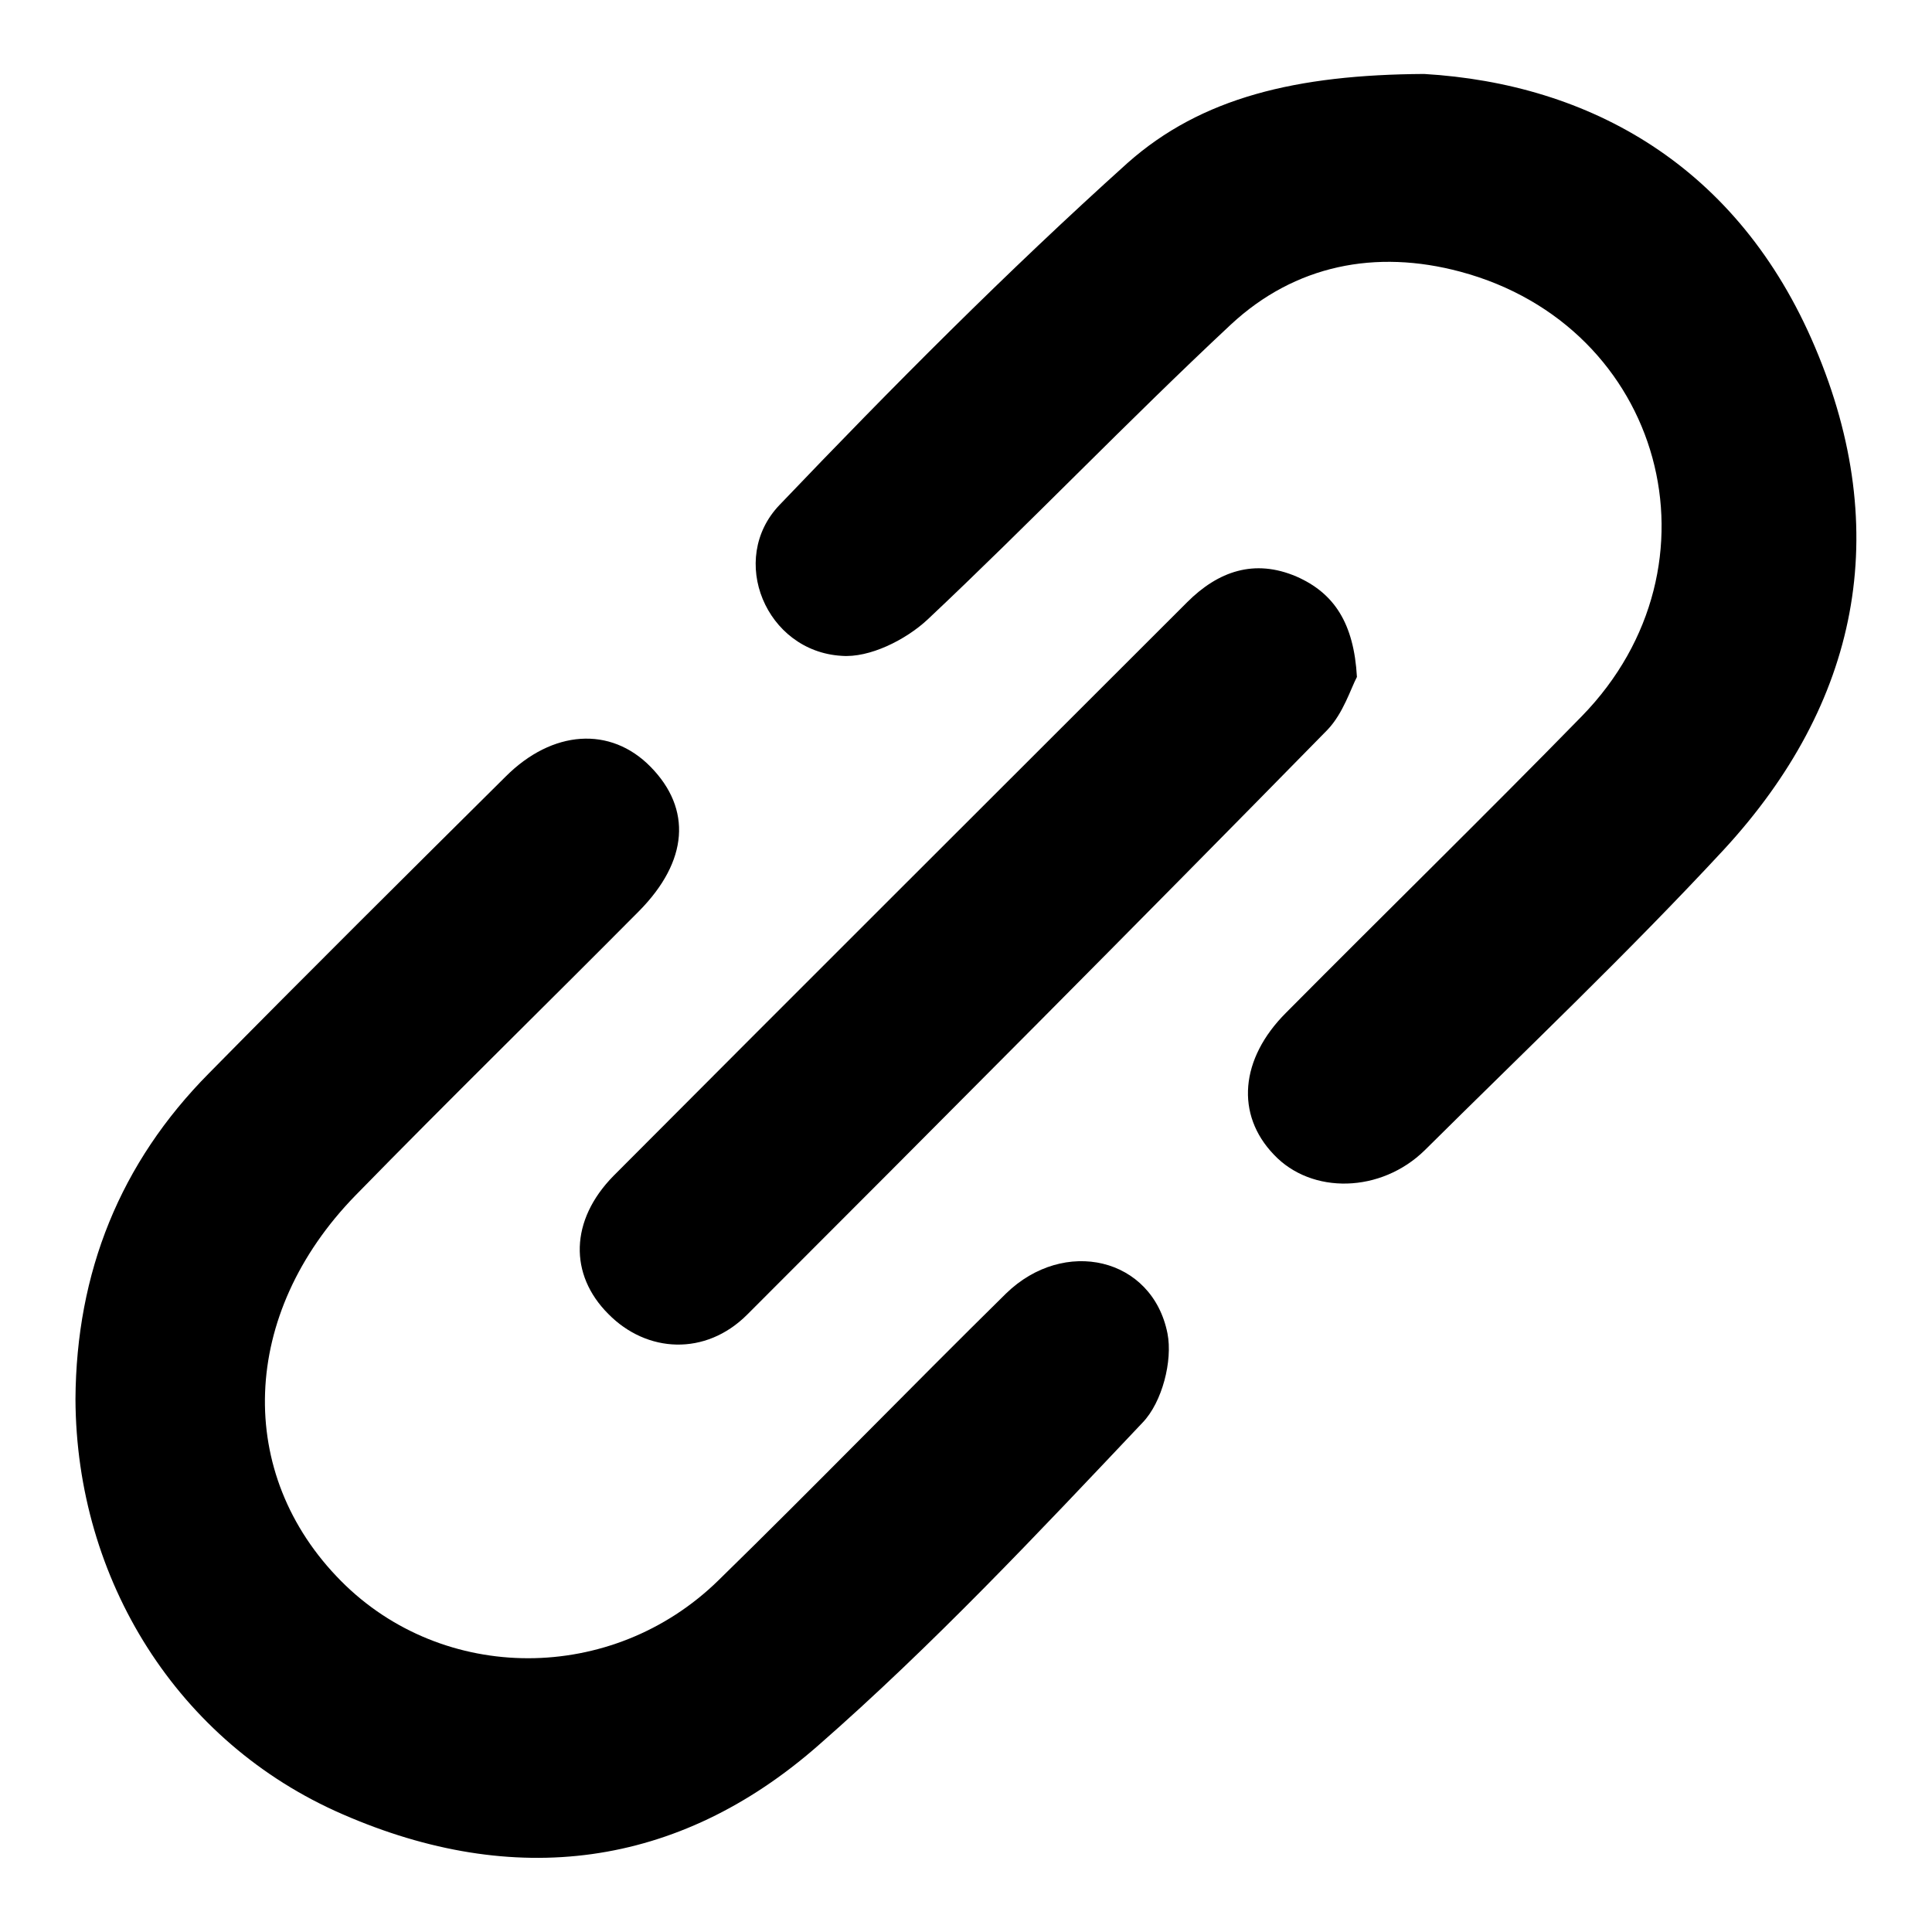
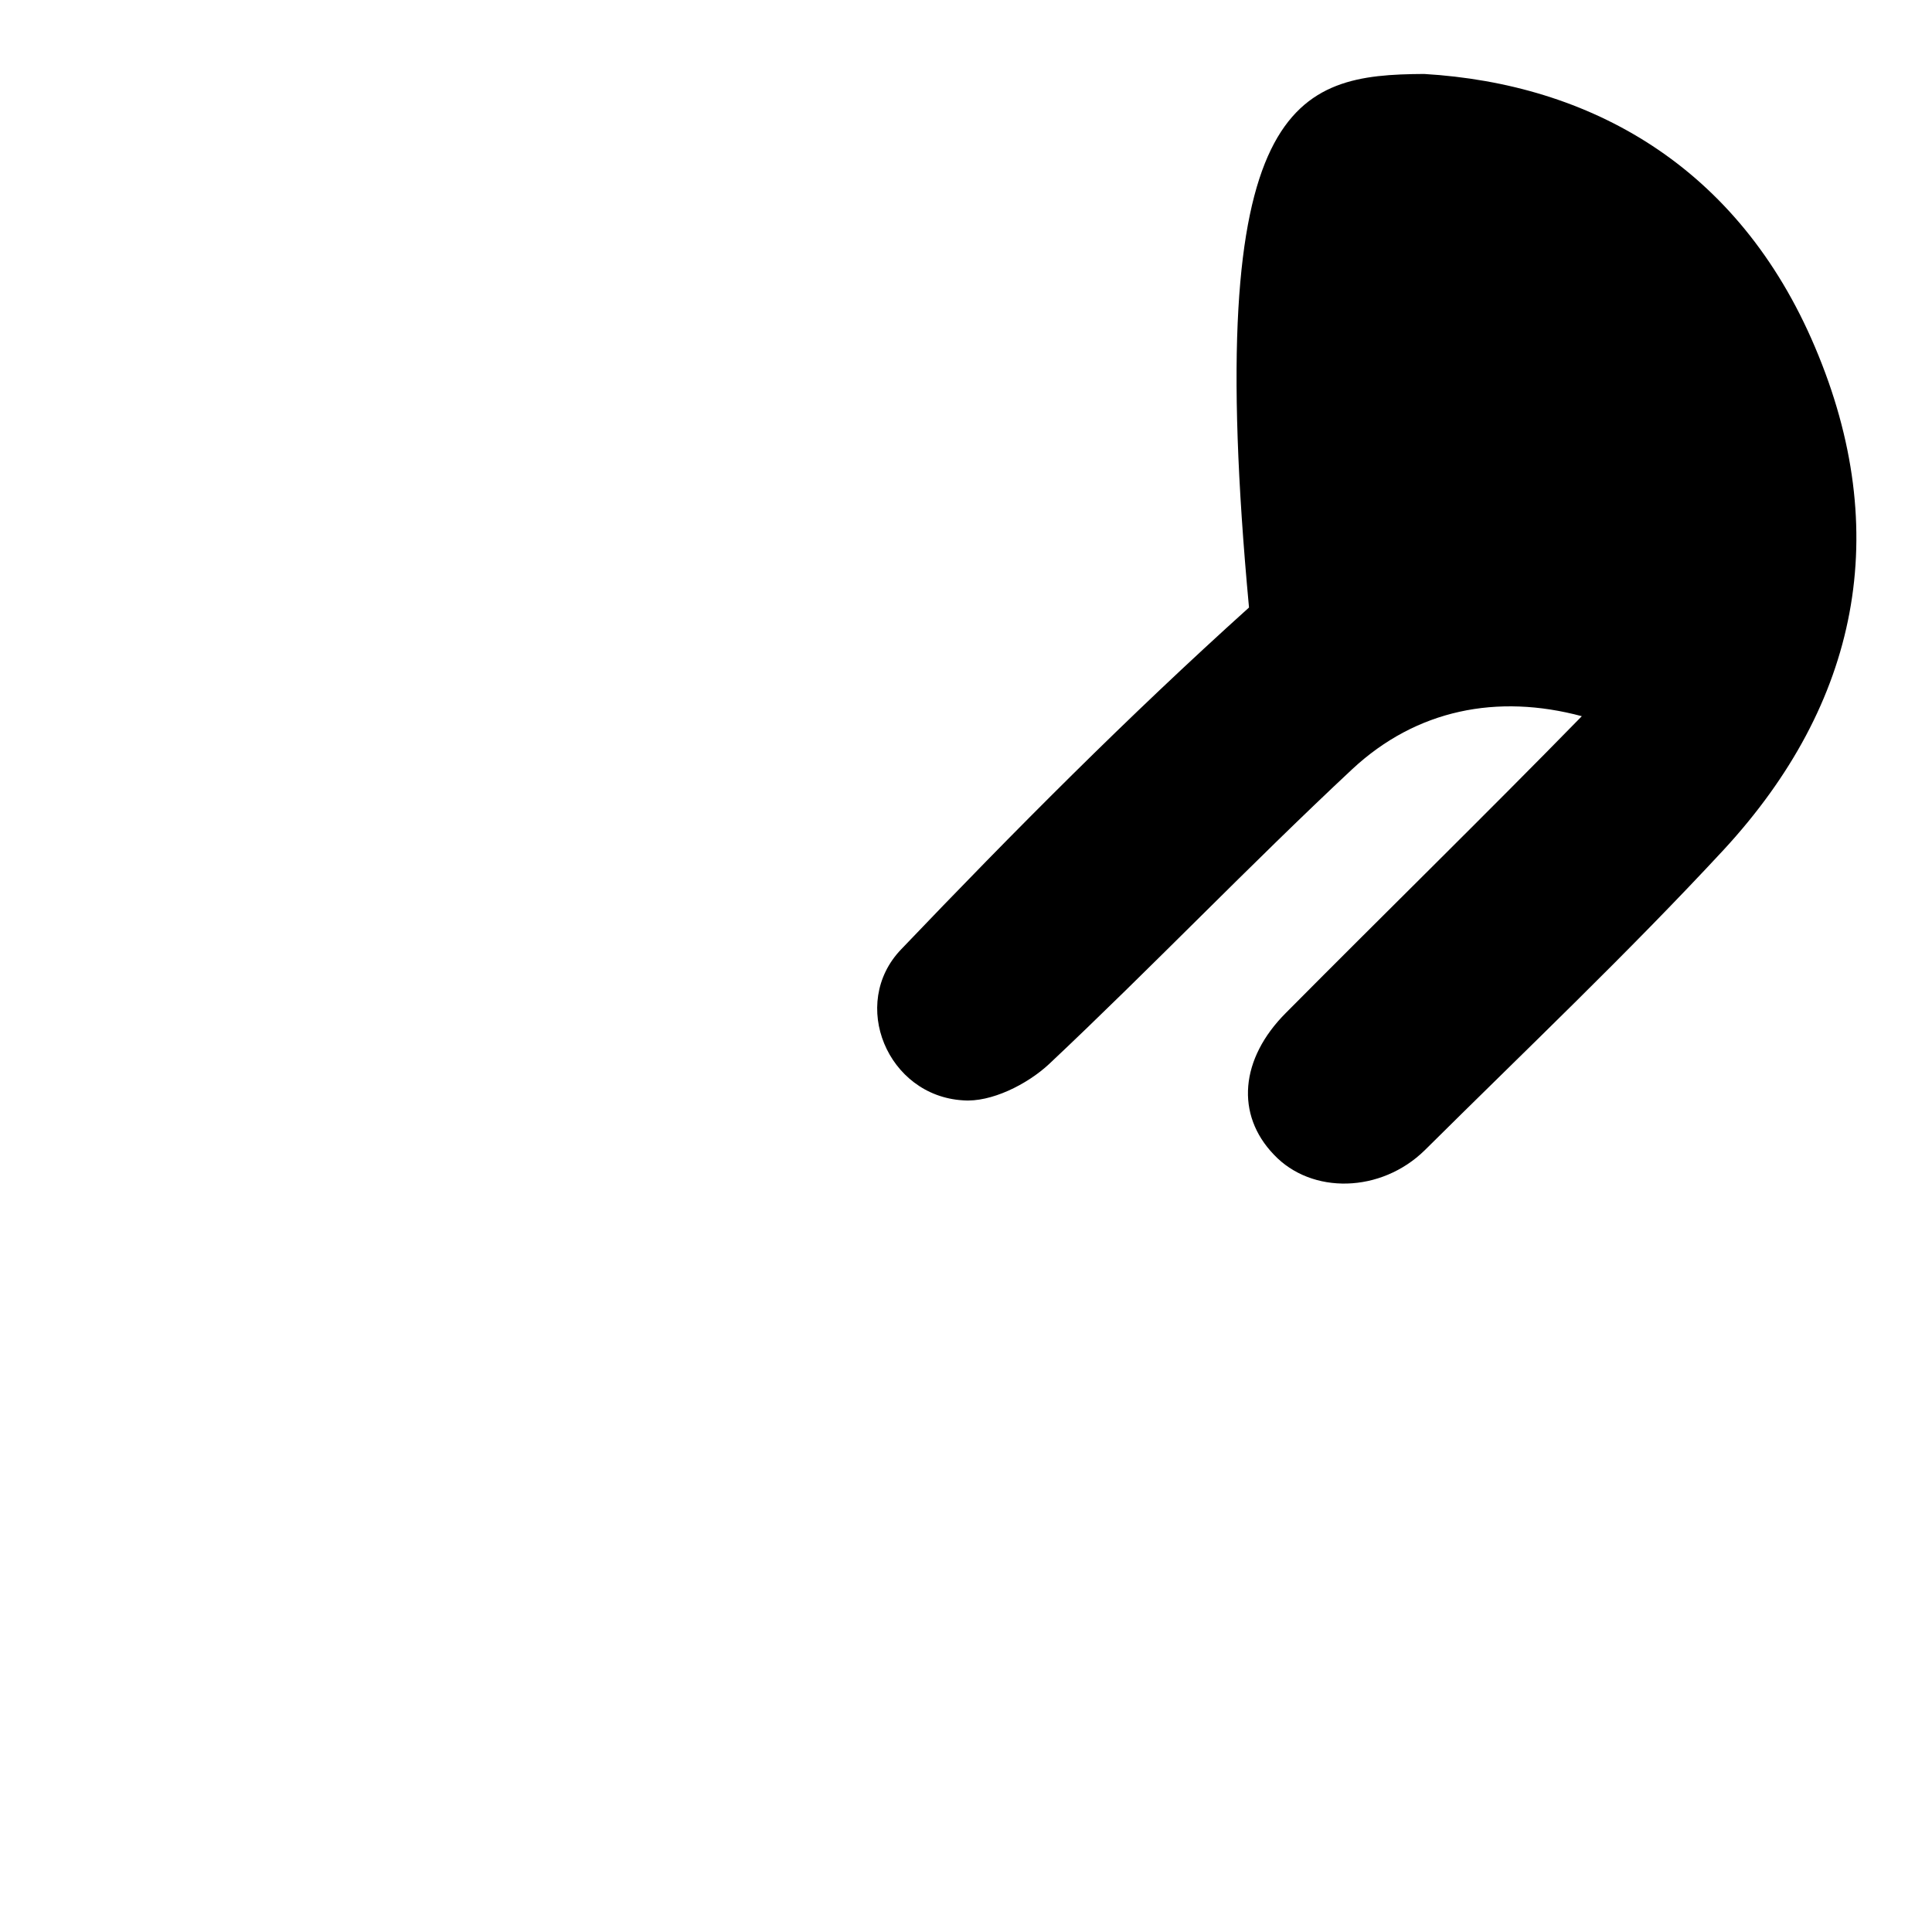
<svg xmlns="http://www.w3.org/2000/svg" version="1.1" x="0px" y="0px" viewBox="0 0 256 256" enable-background="new 0 0 256 256" xml:space="preserve">
  <g>
    <g>
-       <path fill="#000000" d="M188.7,9.8c21.9,1.3,41.6,12.1,51.8,36.2c10.4,24.5,5.8,47.2-12.1,66.6c-12.7,13.7-26.3,26.6-39.6,39.8c-5.8,5.7-15,5.9-20,0.6c-5.1-5.3-4.5-12.7,1.6-18.8c13-13.1,26.3-26.1,39.2-39.3c19.5-20,10.8-51.7-16.1-58.9c-11.2-3-21.9-0.9-30.4,7c-13.7,12.8-26.6,26.3-40.2,39.1c-2.9,2.7-7.7,5.1-11.4,4.8c-10-0.6-15.1-12.8-8.2-20c14.9-15.6,30.1-30.9,46.1-45.3C159.2,12.9,171.8,9.9,188.7,9.8z" />
-       <path fill="#000000" d="M10,185.4c0.1-16.8,5.9-31.3,17.7-43.2c13-13.2,26.1-26.2,39.3-39.3c6.2-6.2,13.9-6.7,19.2-1.3c5.5,5.6,5,12.5-1.5,19.1c-12.5,12.6-25.2,25-37.6,37.7c-15.3,15.7-16,36.9-1.9,51.1c13.5,13.6,35.9,13.7,50-0.1c12.8-12.5,25.3-25.4,38.1-38c7.7-7.5,19.4-4.8,21.4,5.3c0.7,3.6-0.7,9.1-3.3,11.8c-13.9,14.7-27.8,29.5-43,42.8c-18.6,16.3-40.3,19-63,9.1C23.5,230.9,10.1,209.3,10,185.4z" />
-       <path fill="#000000" d="M179.8,89.7c-0.8,1.5-1.8,4.8-3.9,7c-25.5,26-51.2,51.8-76.9,77.5c-5.5,5.5-13.3,5.1-18.4-0.1c-5.2-5.2-5.1-12.4,0.7-18.3c25.3-25.4,50.7-50.7,76-76c4.1-4.1,8.9-5.8,14.5-3.4C176.8,78.6,179.4,82.6,179.8,89.7z" />
+       <path fill="#000000" d="M188.7,9.8c21.9,1.3,41.6,12.1,51.8,36.2c10.4,24.5,5.8,47.2-12.1,66.6c-12.7,13.7-26.3,26.6-39.6,39.8c-5.8,5.7-15,5.9-20,0.6c-5.1-5.3-4.5-12.7,1.6-18.8c13-13.1,26.3-26.1,39.2-39.3c-11.2-3-21.9-0.9-30.4,7c-13.7,12.8-26.6,26.3-40.2,39.1c-2.9,2.7-7.7,5.1-11.4,4.8c-10-0.6-15.1-12.8-8.2-20c14.9-15.6,30.1-30.9,46.1-45.3C159.2,12.9,171.8,9.9,188.7,9.8z" />
    </g>
  </g>
</svg>